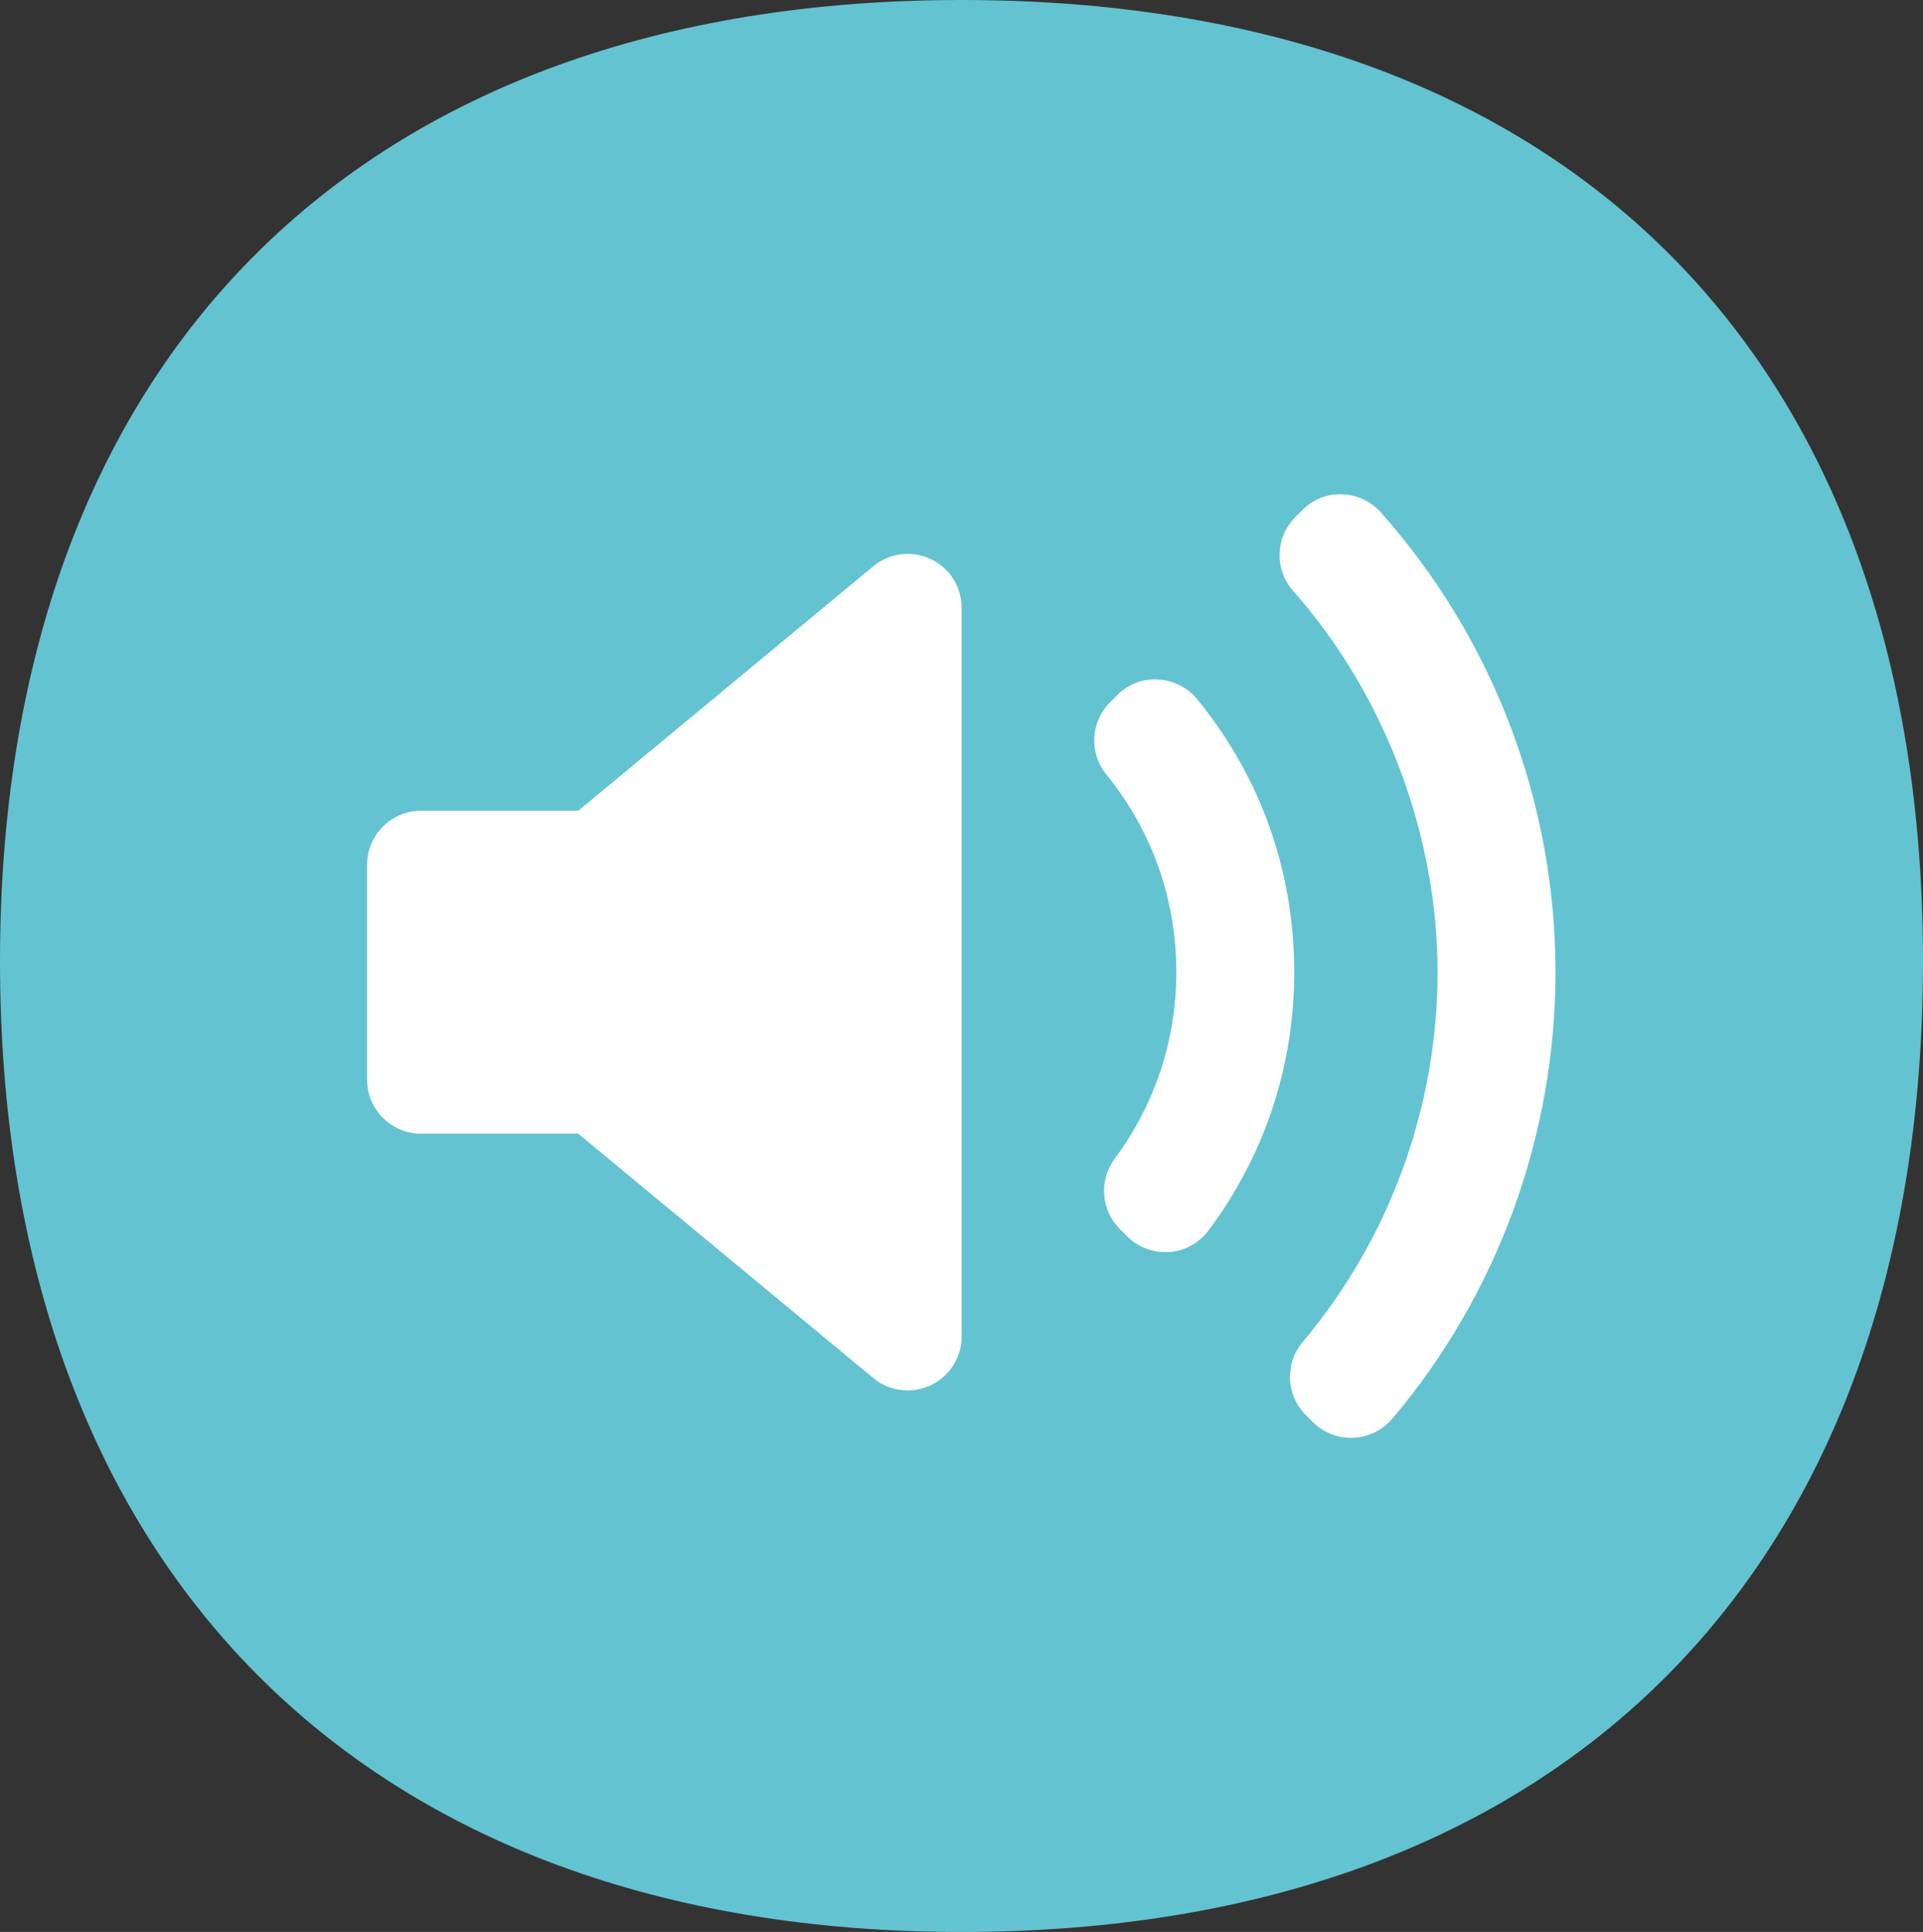
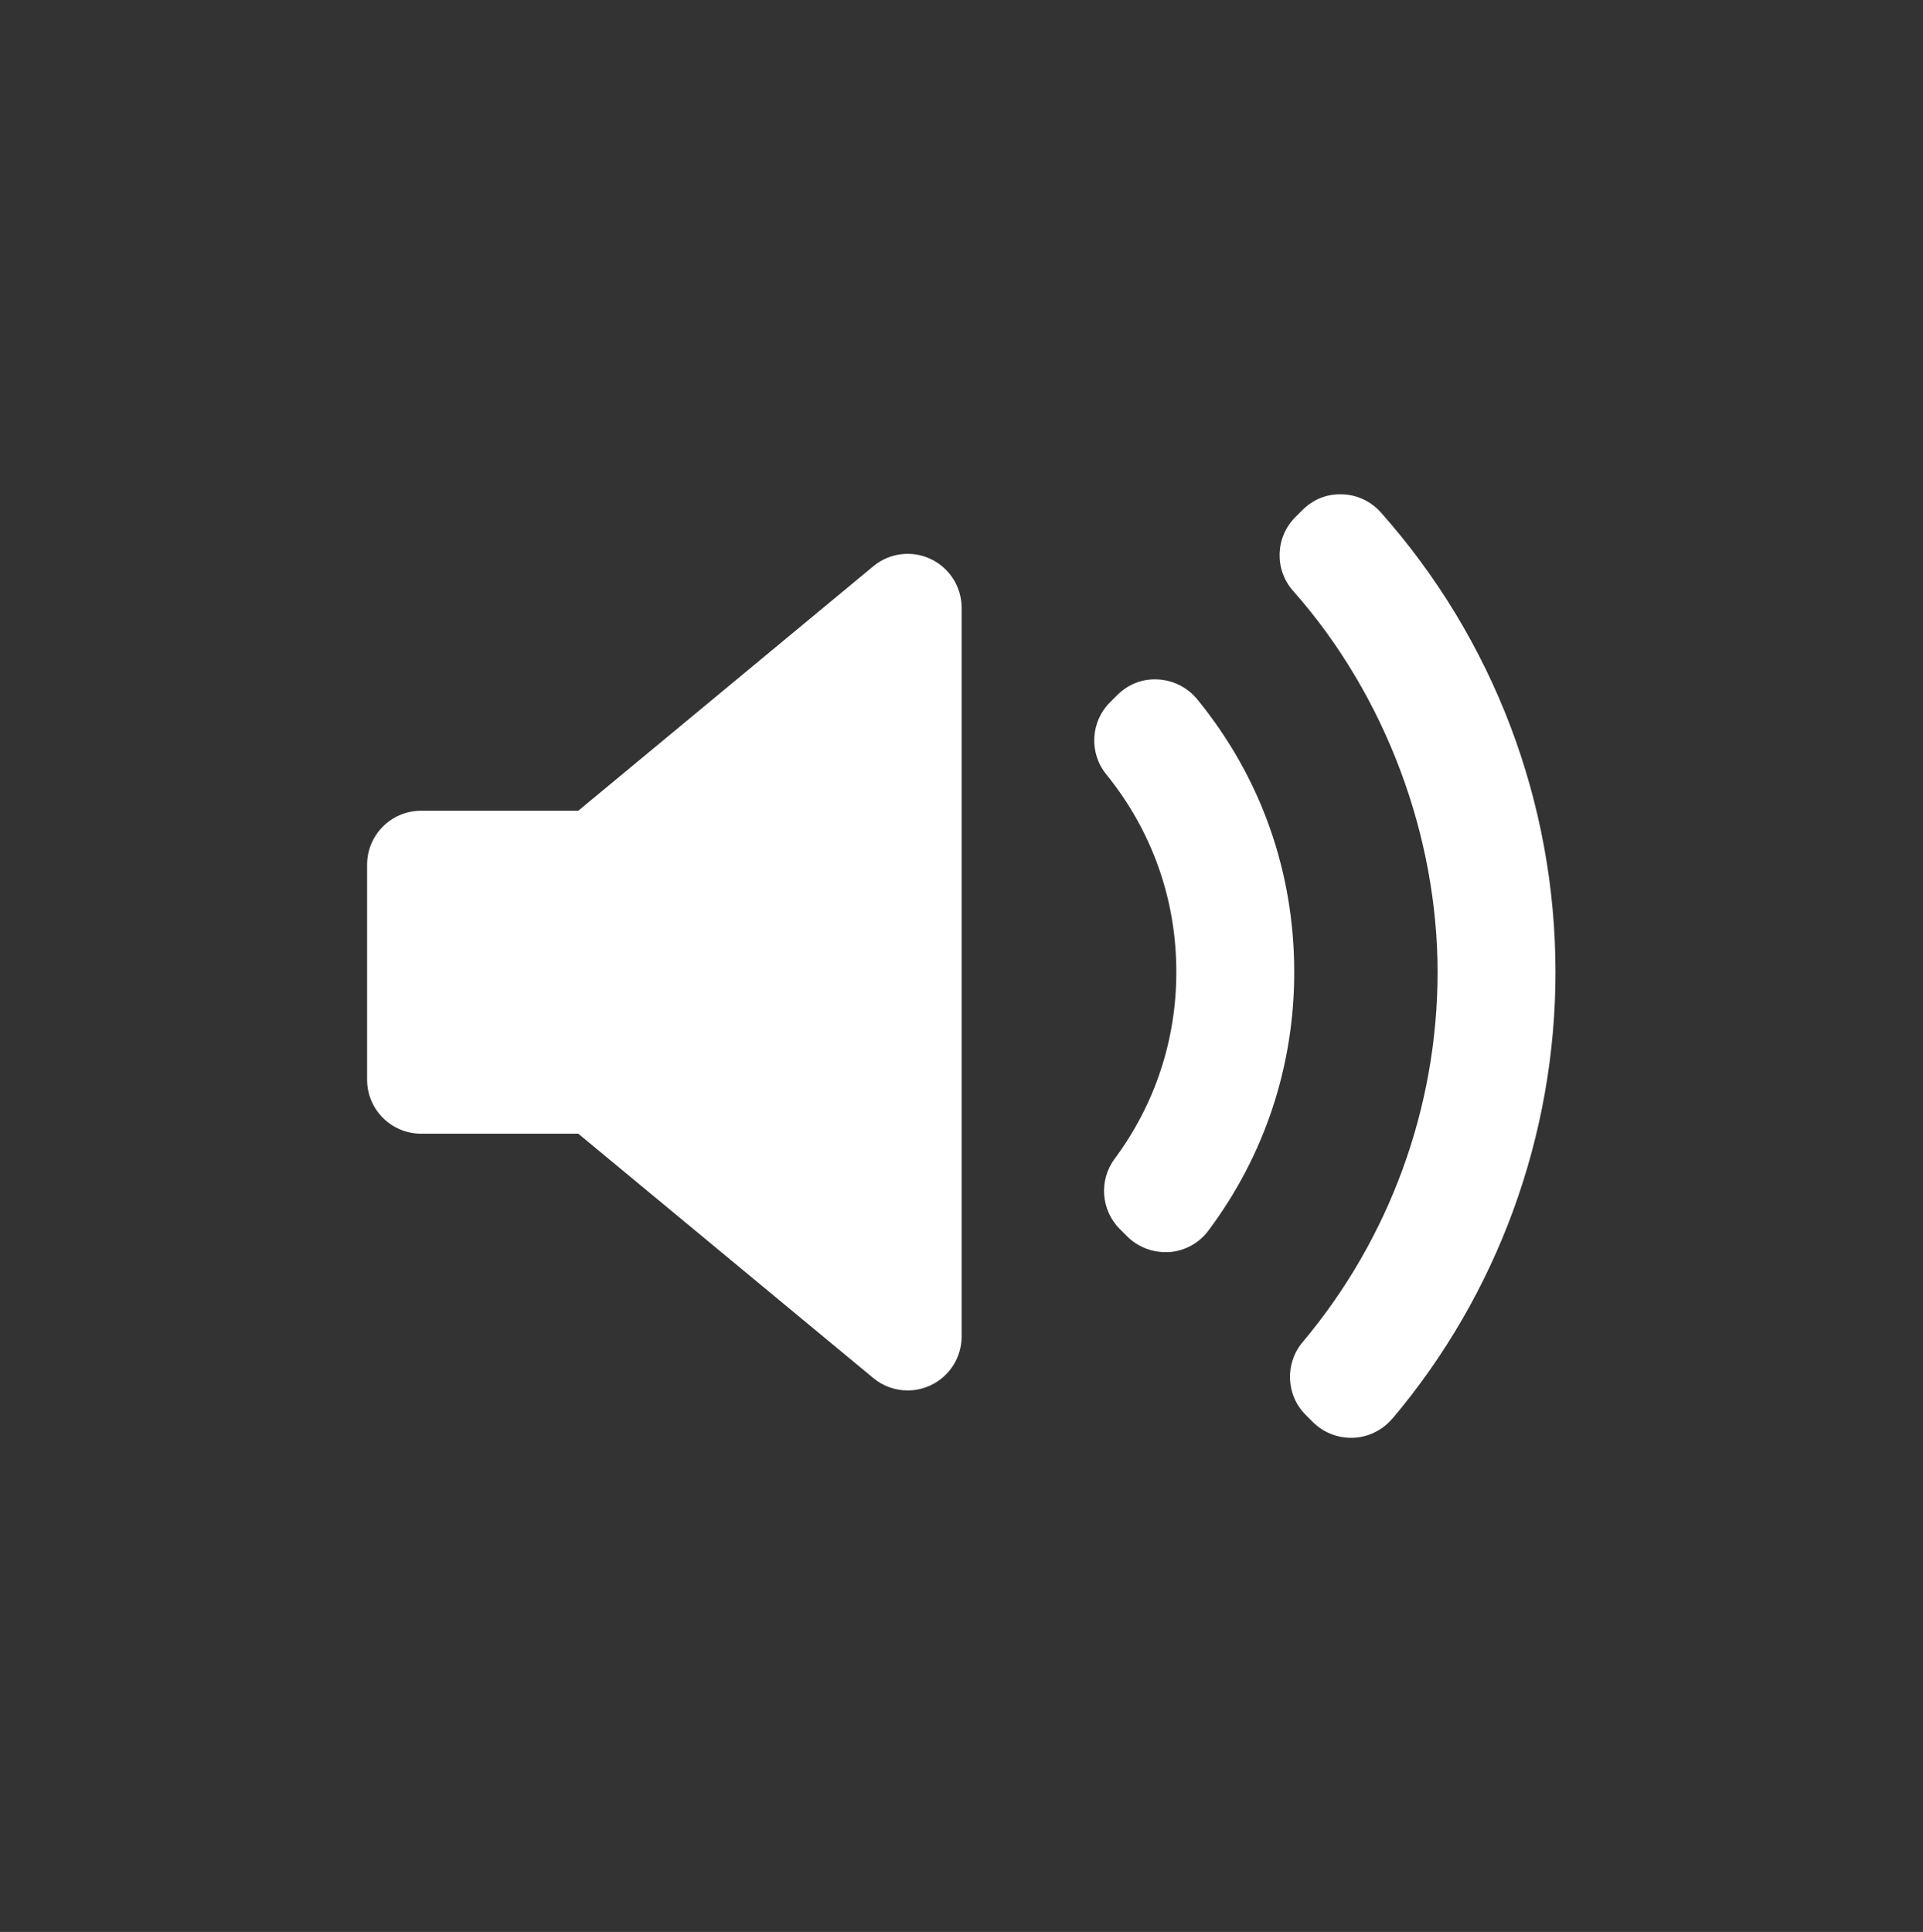
<svg xmlns="http://www.w3.org/2000/svg" id="a" width="142.06" height="142.74" viewBox="0 0 142.06 142.74">
  <rect x="0" y="0" width="142.06" height="142.74" fill="#333333" stroke="none" />
  <defs>
    <clipPath id="b">
      <rect width="142.06" height="142.74" fill="none" />
    </clipPath>
  </defs>
  <g clip-path="url(#b)" fill="none">
-     <path d="m71.03,0C26.55,0,0,26.55,0,71.03s26.55,71.71,71.03,71.71,71.03-26.81,71.03-71.71S115.51,0,71.03,0" fill="#63c3d1" />
    <path d="m102.85,104.82c-.72.85-1.76,1.36-2.88,1.41-.05,0-.11,0-.17,0-1.06,0-2.07-.42-2.82-1.17l-.52-.52c-1.46-1.46-1.56-3.8-.23-5.38,6.43-7.65,9.97-17.36,9.97-27.34s-3.79-20.39-10.67-28.16c-1.4-1.58-1.32-3.97.16-5.45l.52-.52c.78-.78,1.78-1.21,2.94-1.17,1.1.03,2.13.52,2.86,1.34,8.32,9.37,12.9,21.43,12.9,33.97,0,12.07-4.28,23.79-12.06,33m-16.48-12.32c-.1,0-.19,0-.29,0-1.05,0-2.07-.42-2.82-1.17l-.53-.53c-1.4-1.4-1.56-3.61-.39-5.19,2.99-4.03,4.56-8.8,4.56-13.8,0-5.38-1.79-10.43-5.17-14.6-1.29-1.59-1.17-3.89.27-5.33l.53-.53c.8-.8,1.86-1.23,3.02-1.16,1.13.06,2.17.59,2.89,1.46,4.7,5.75,7.17,12.72,7.17,20.17,0,6.94-2.19,13.54-6.34,19.09-.69.93-1.75,1.51-2.91,1.59m-15.32,6.23c0,1.55-.89,2.95-2.29,3.61-.54.25-1.12.38-1.7.38-.91,0-1.81-.31-2.54-.92l-21.79-18.05h-11.61c-2.2,0-3.99-1.78-3.99-3.99v-15.88c0-2.2,1.78-3.99,3.99-3.99h11.61l21.79-18.06c1.19-.99,2.84-1.2,4.24-.54,1.4.66,2.29,2.06,2.29,3.61v53.83Z" fill="#fff" />
  </g>
</svg>